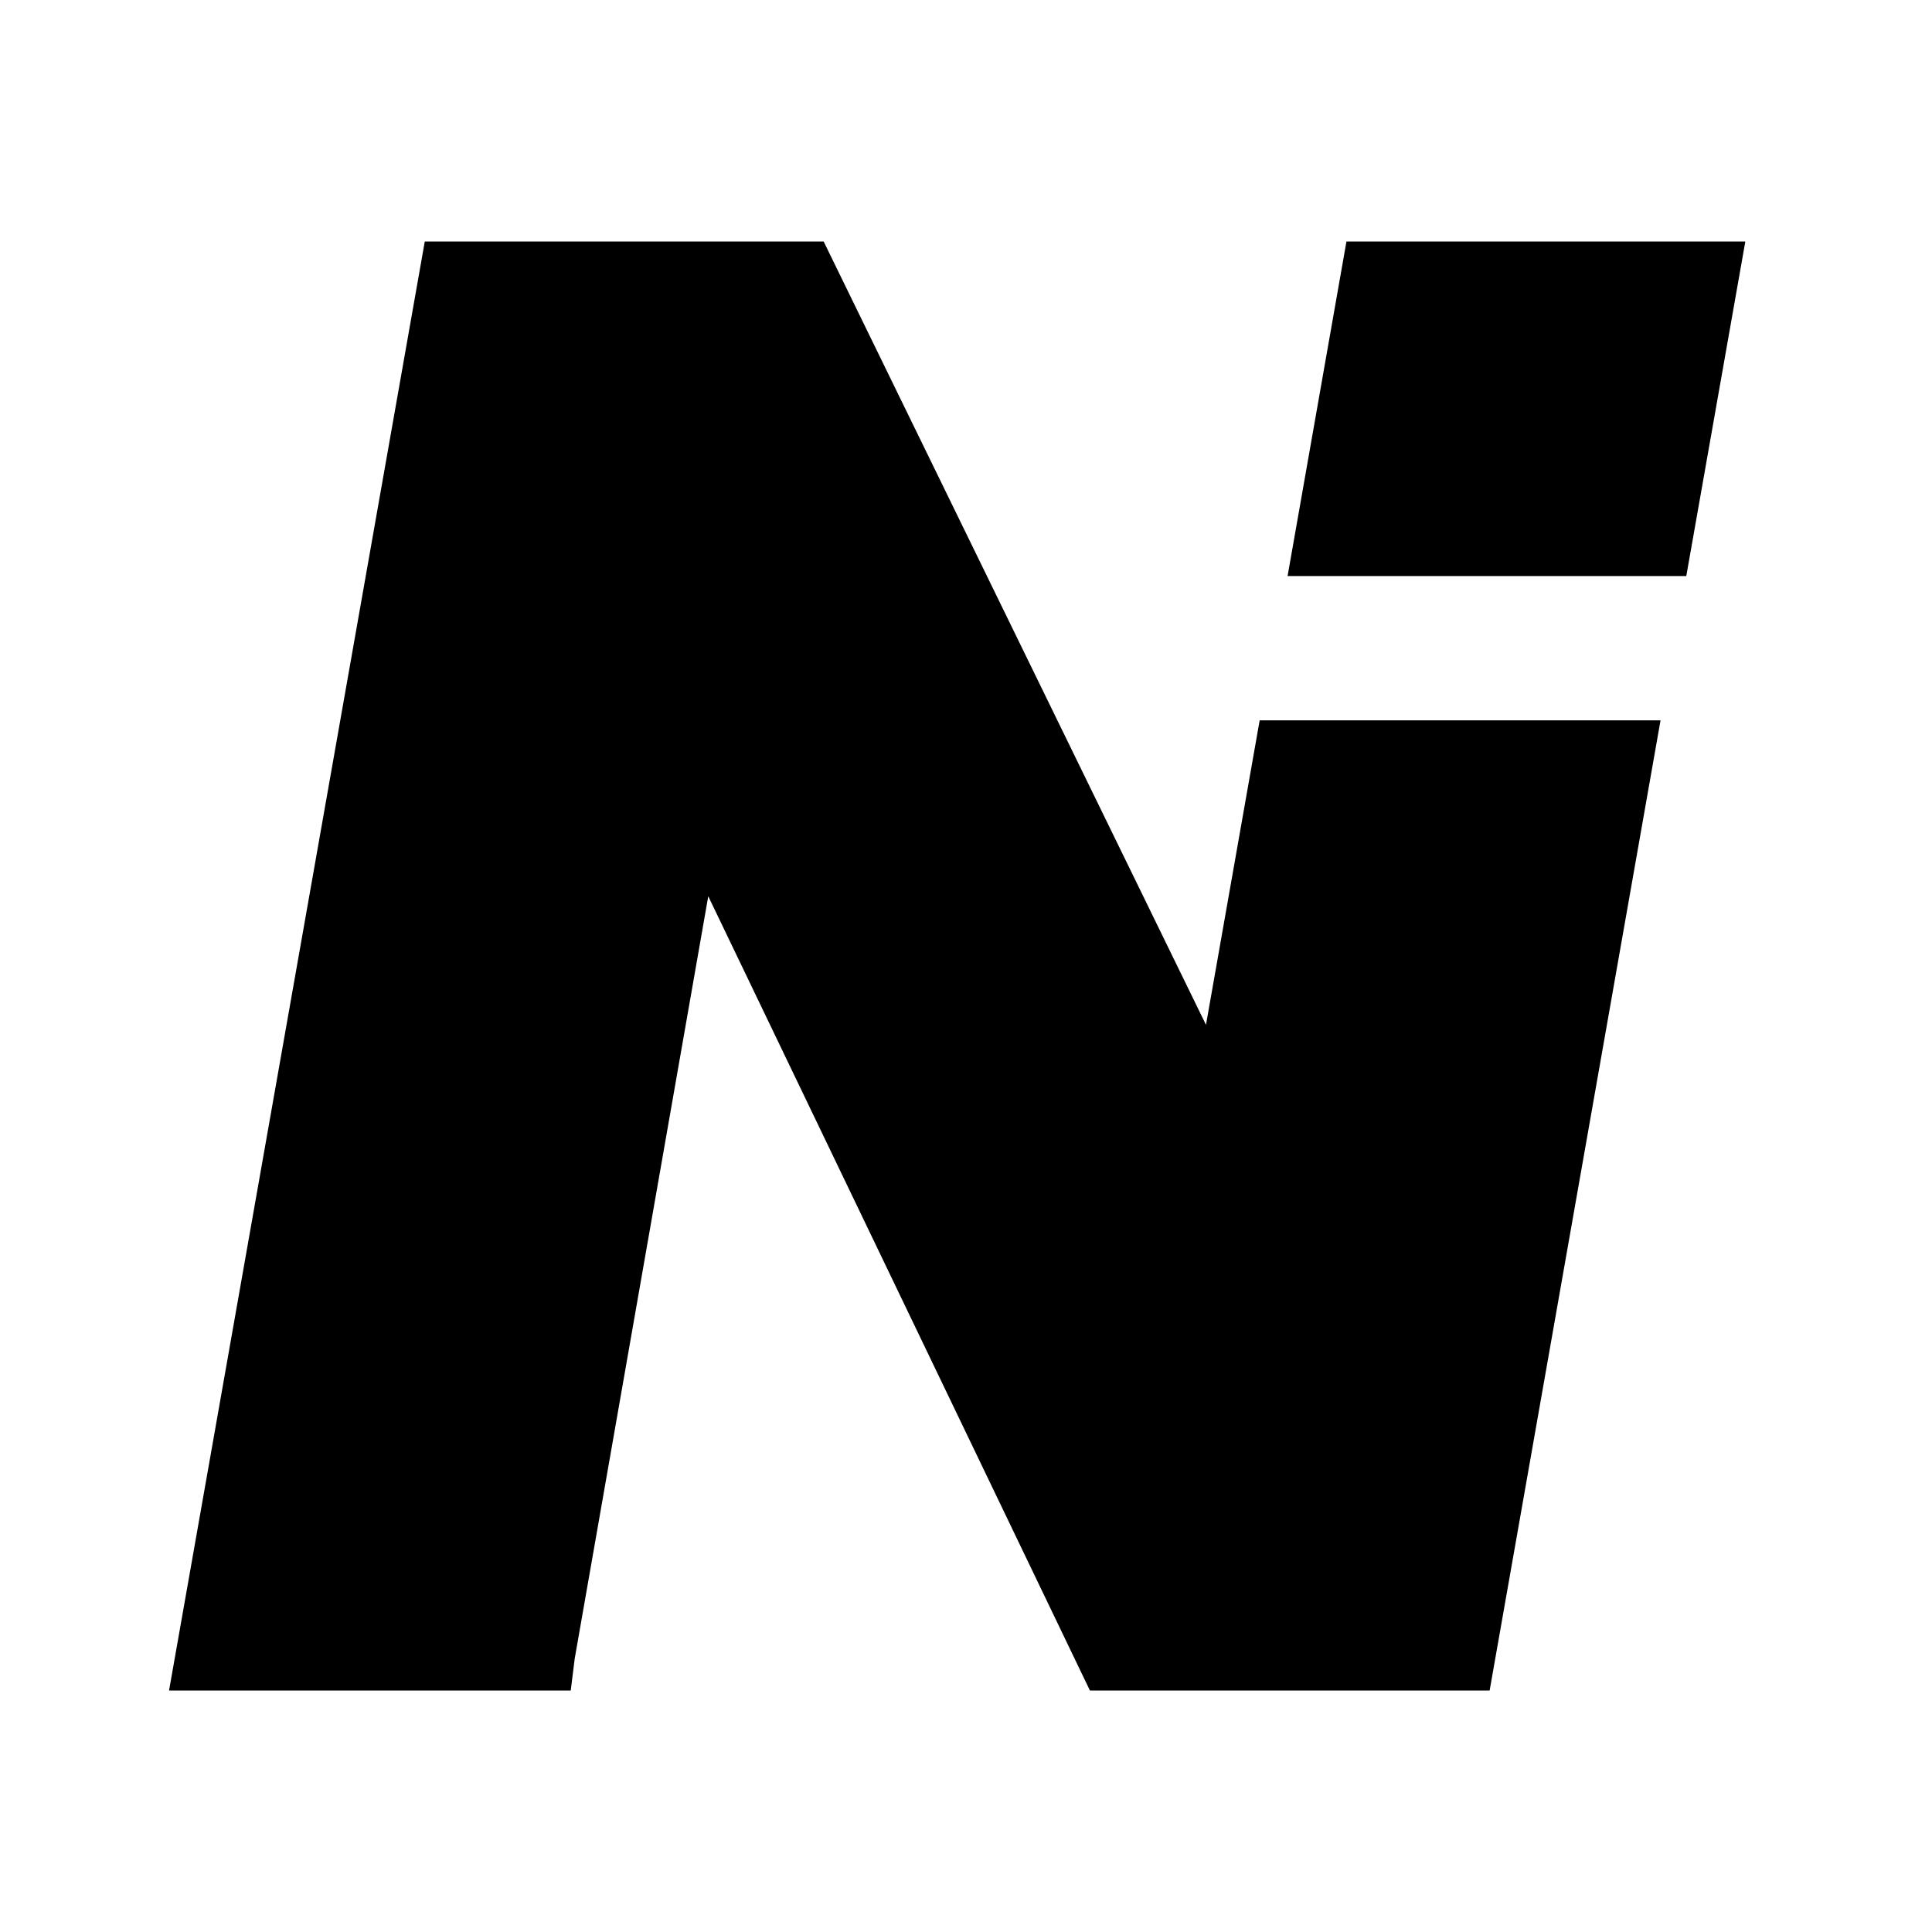
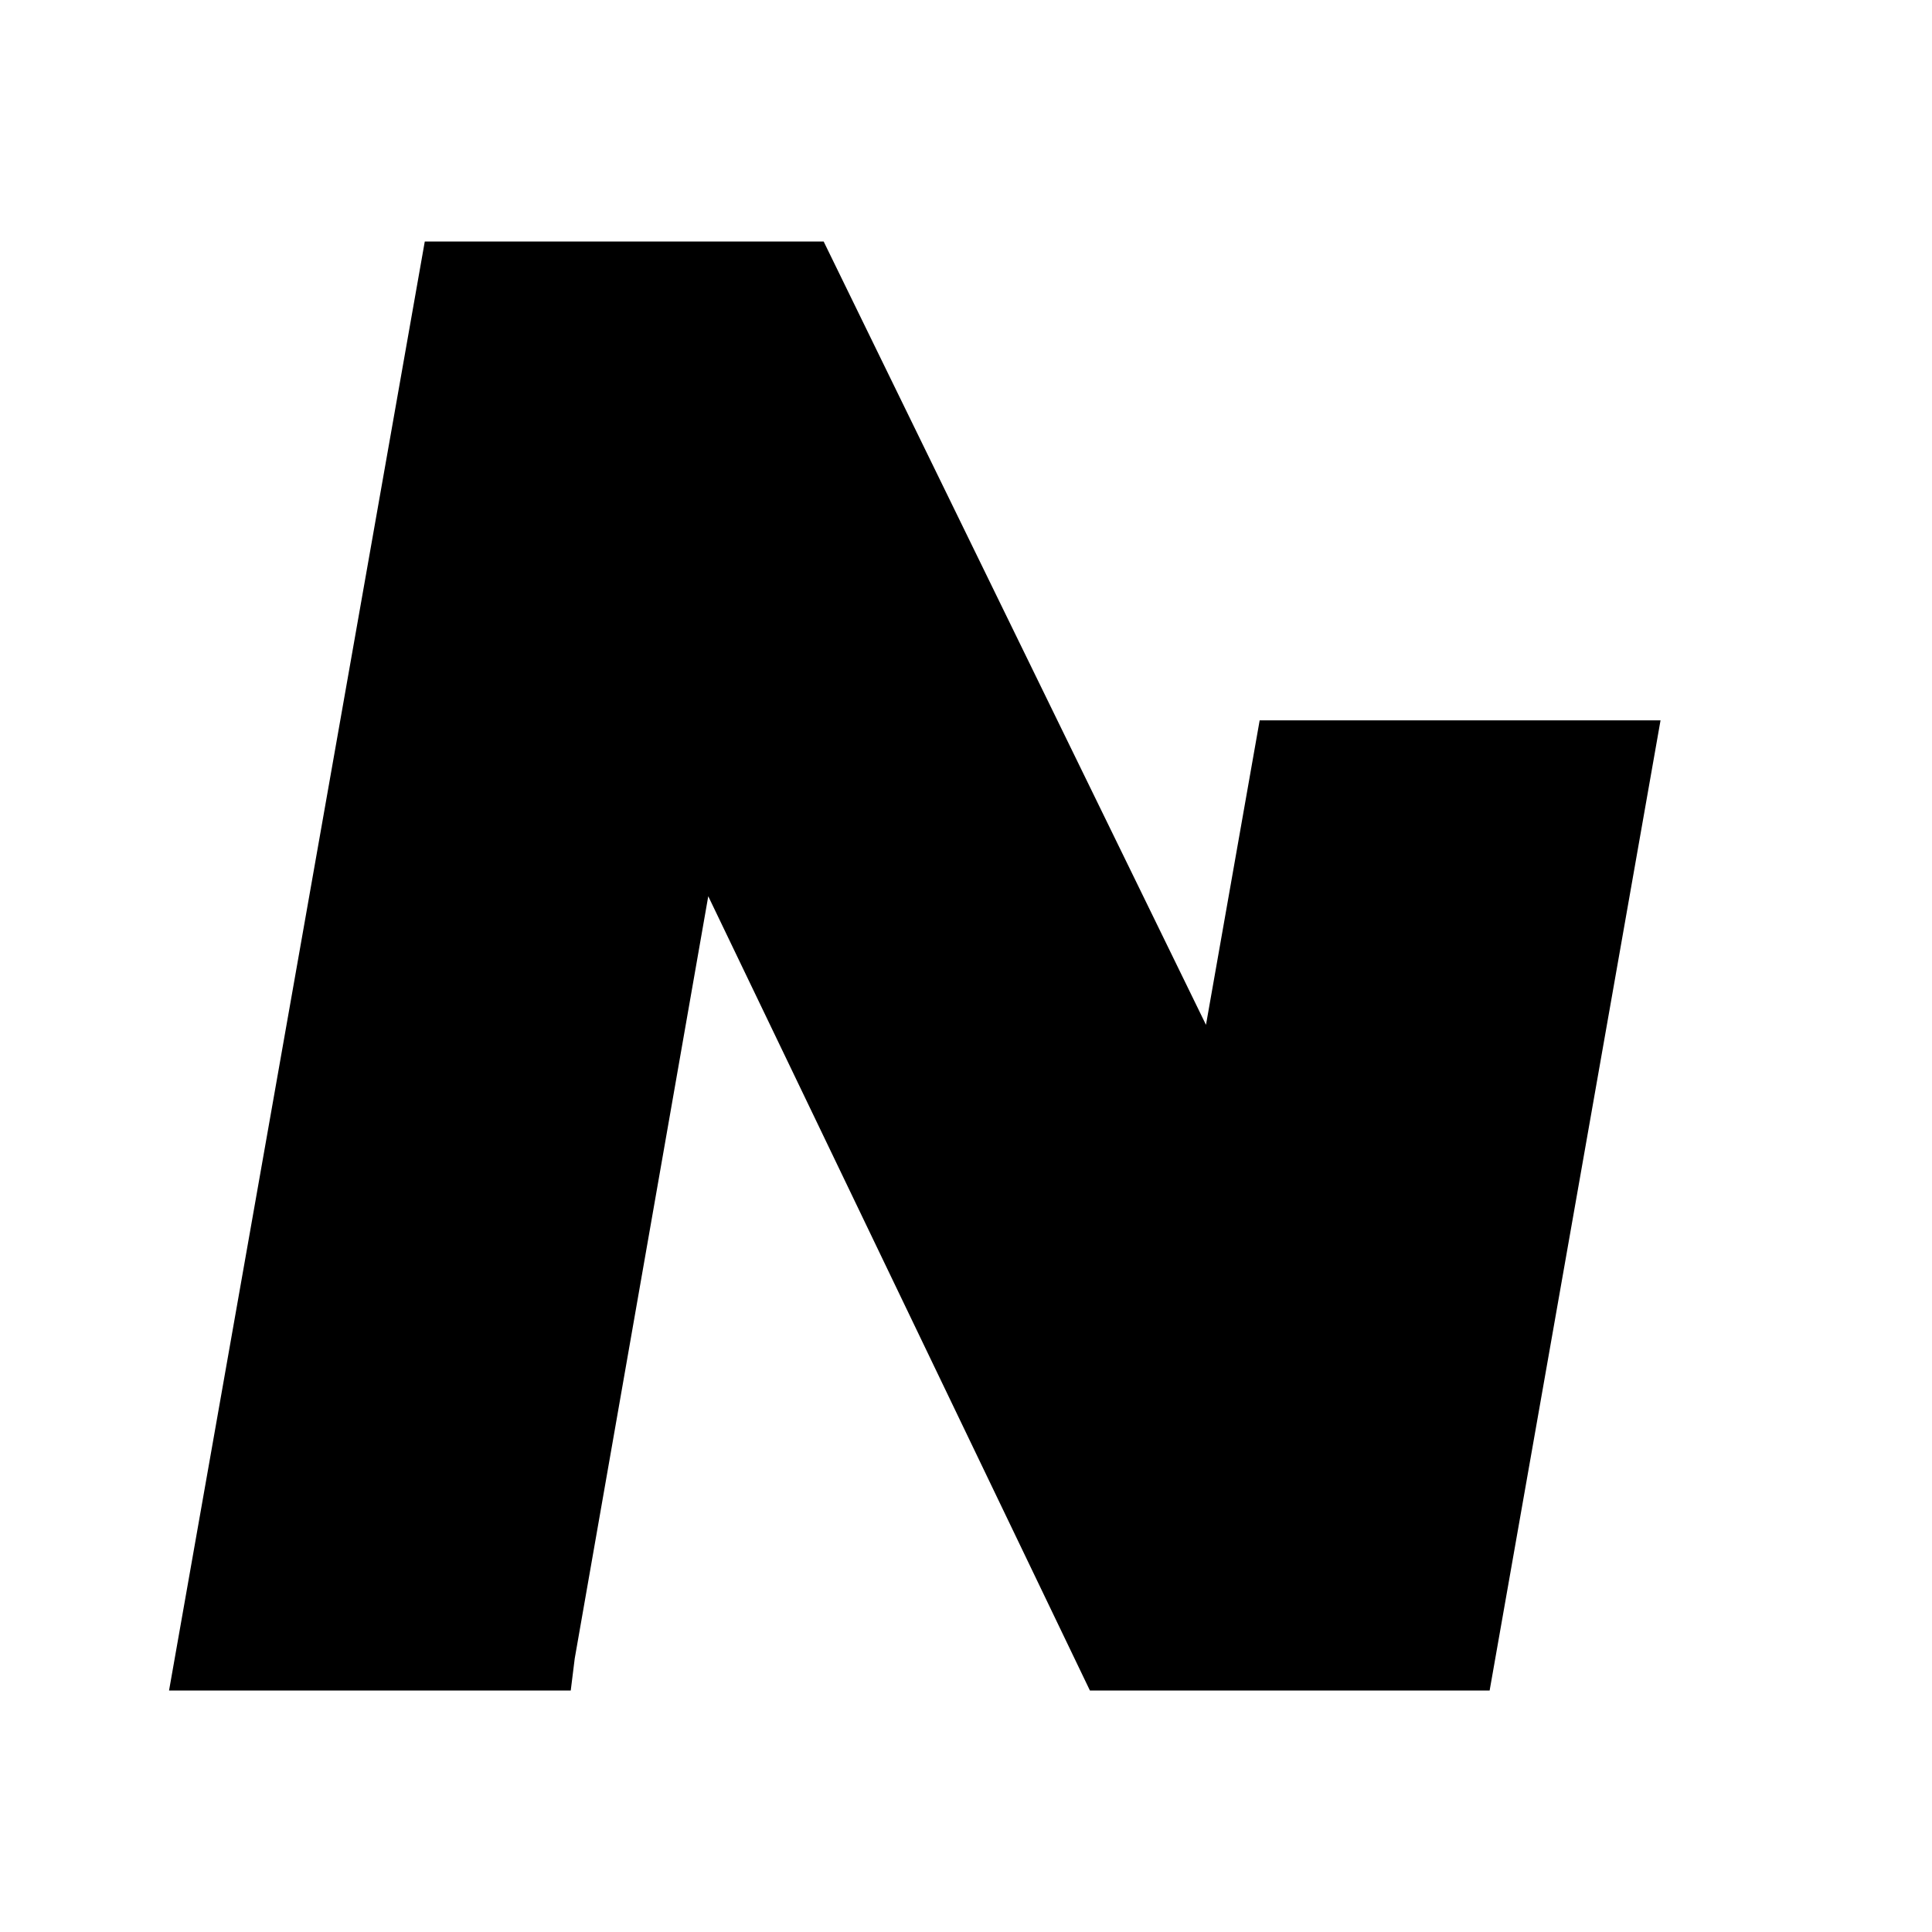
<svg xmlns="http://www.w3.org/2000/svg" width="180" height="180" viewBox="0 0 180 180" fill="none">
  <path d="M117.36 67.115L112.359 95.481L76.738 22.5H39.576L39.563 22.574L15.75 157.5H15.782H53.025H53.175L53.546 154.518L65.987 83.501L101.543 157.497L101.55 157.468L101.543 157.5H138.786L154.708 67.115H117.36Z" fill="black" />
-   <path d="M125.446 22.5L119.961 53.669H157.108L162.608 22.5H125.446Z" fill="black" />
</svg>